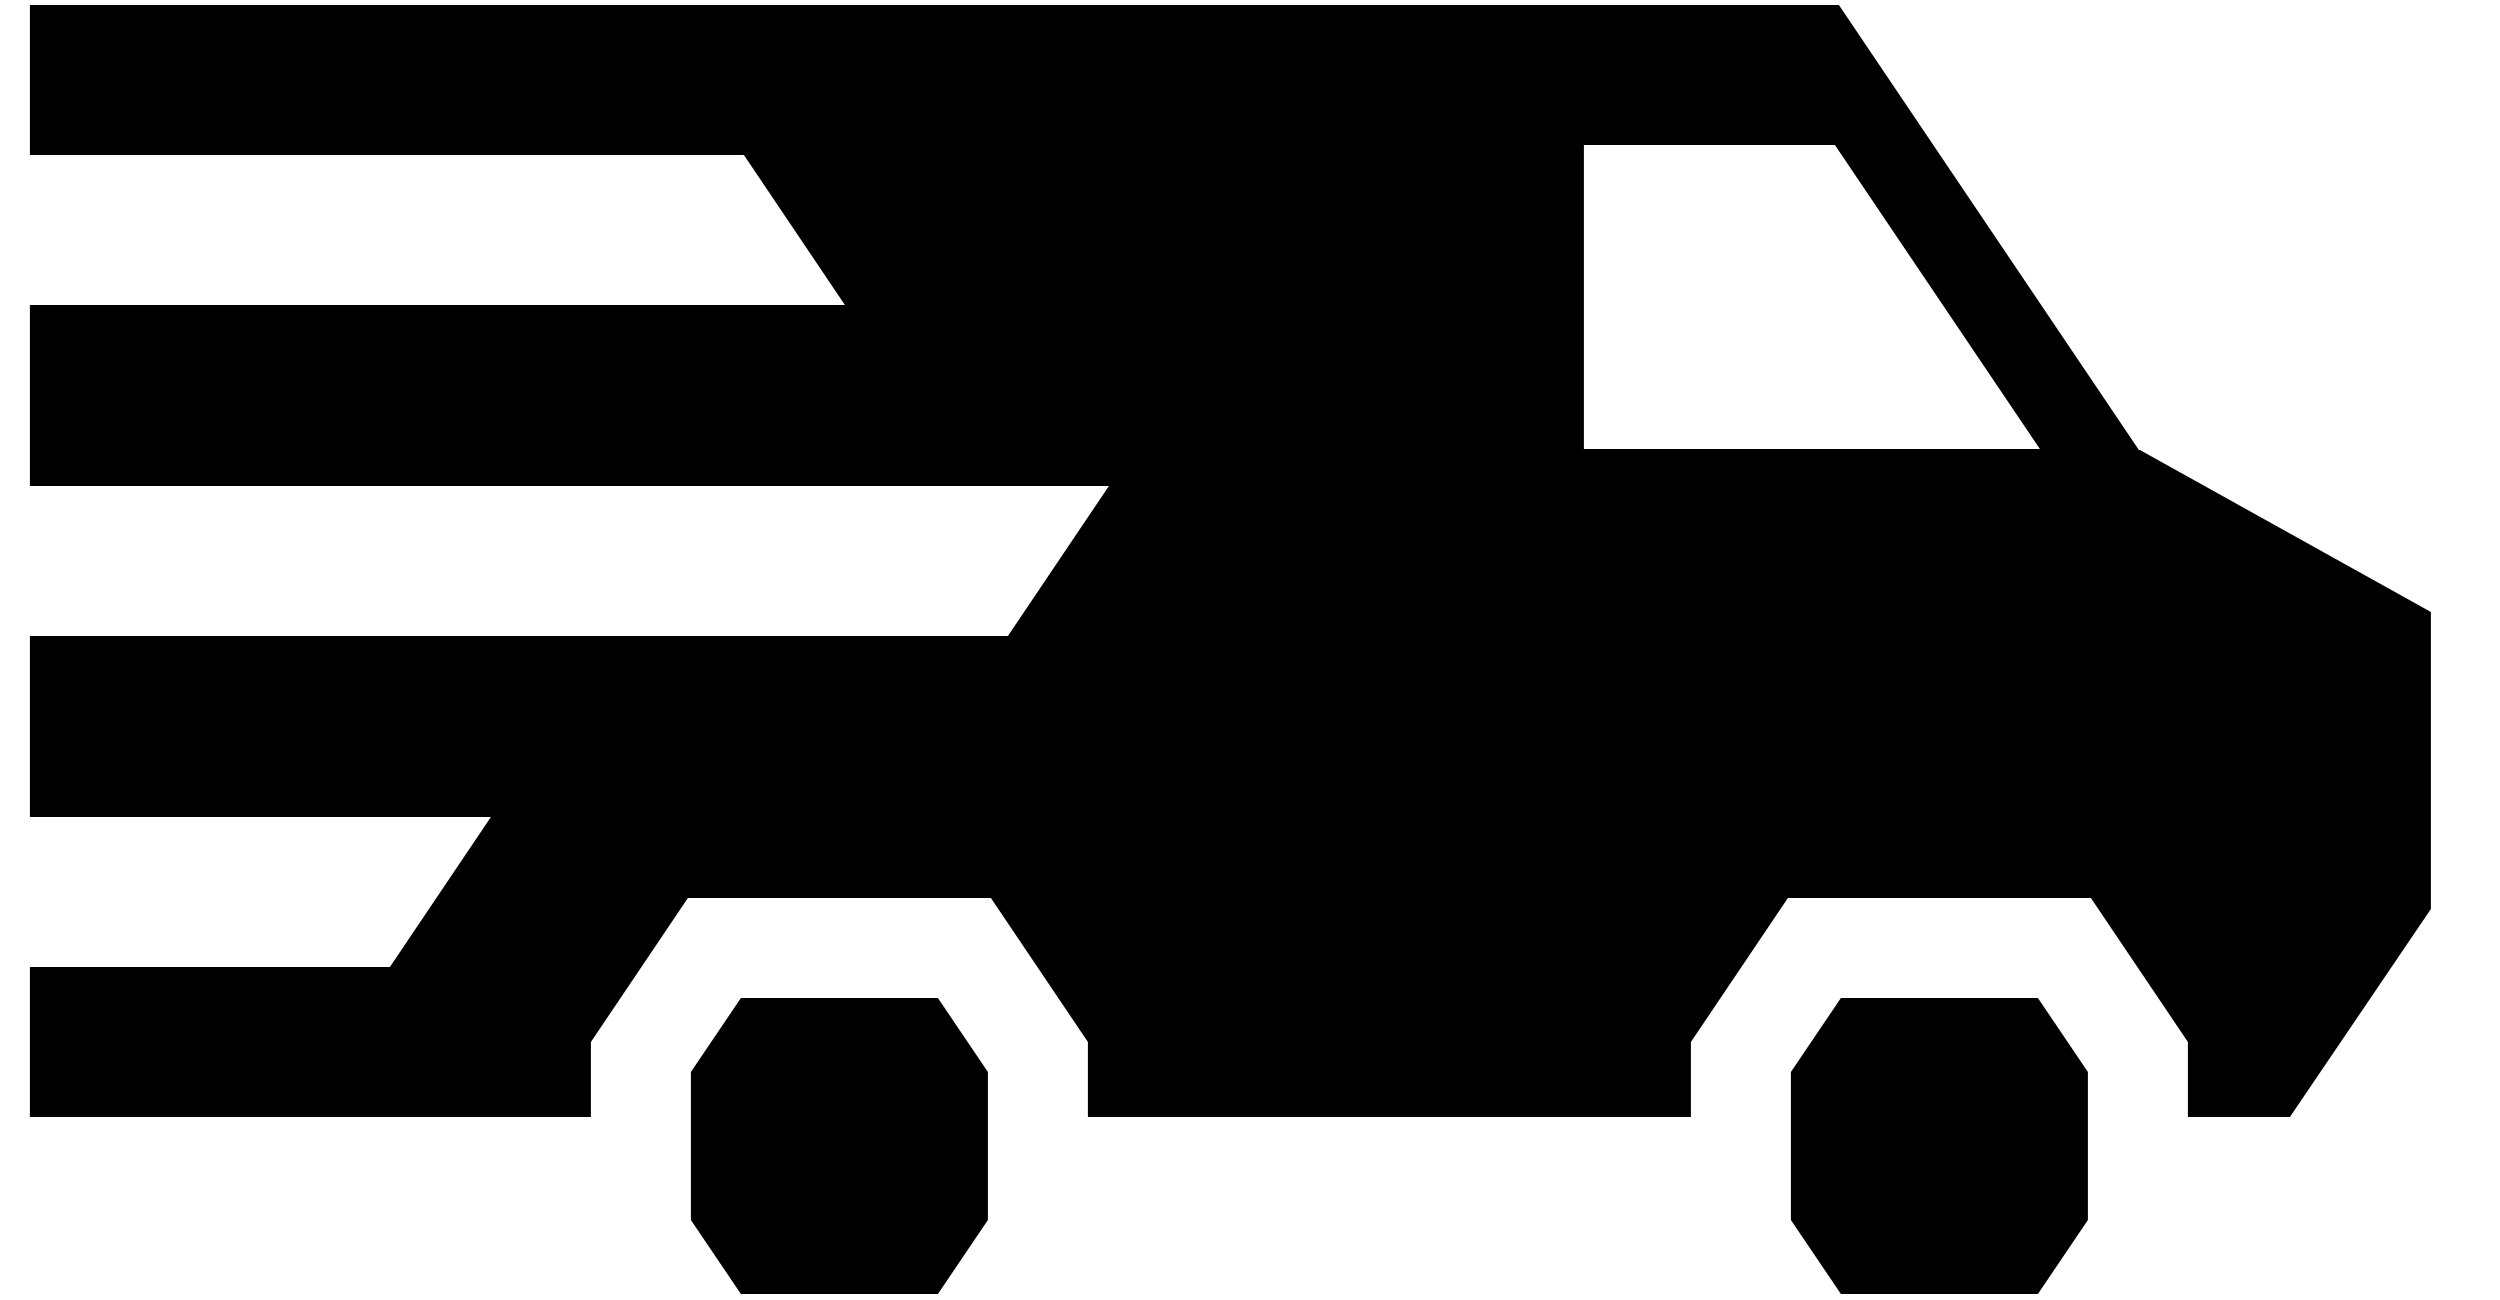
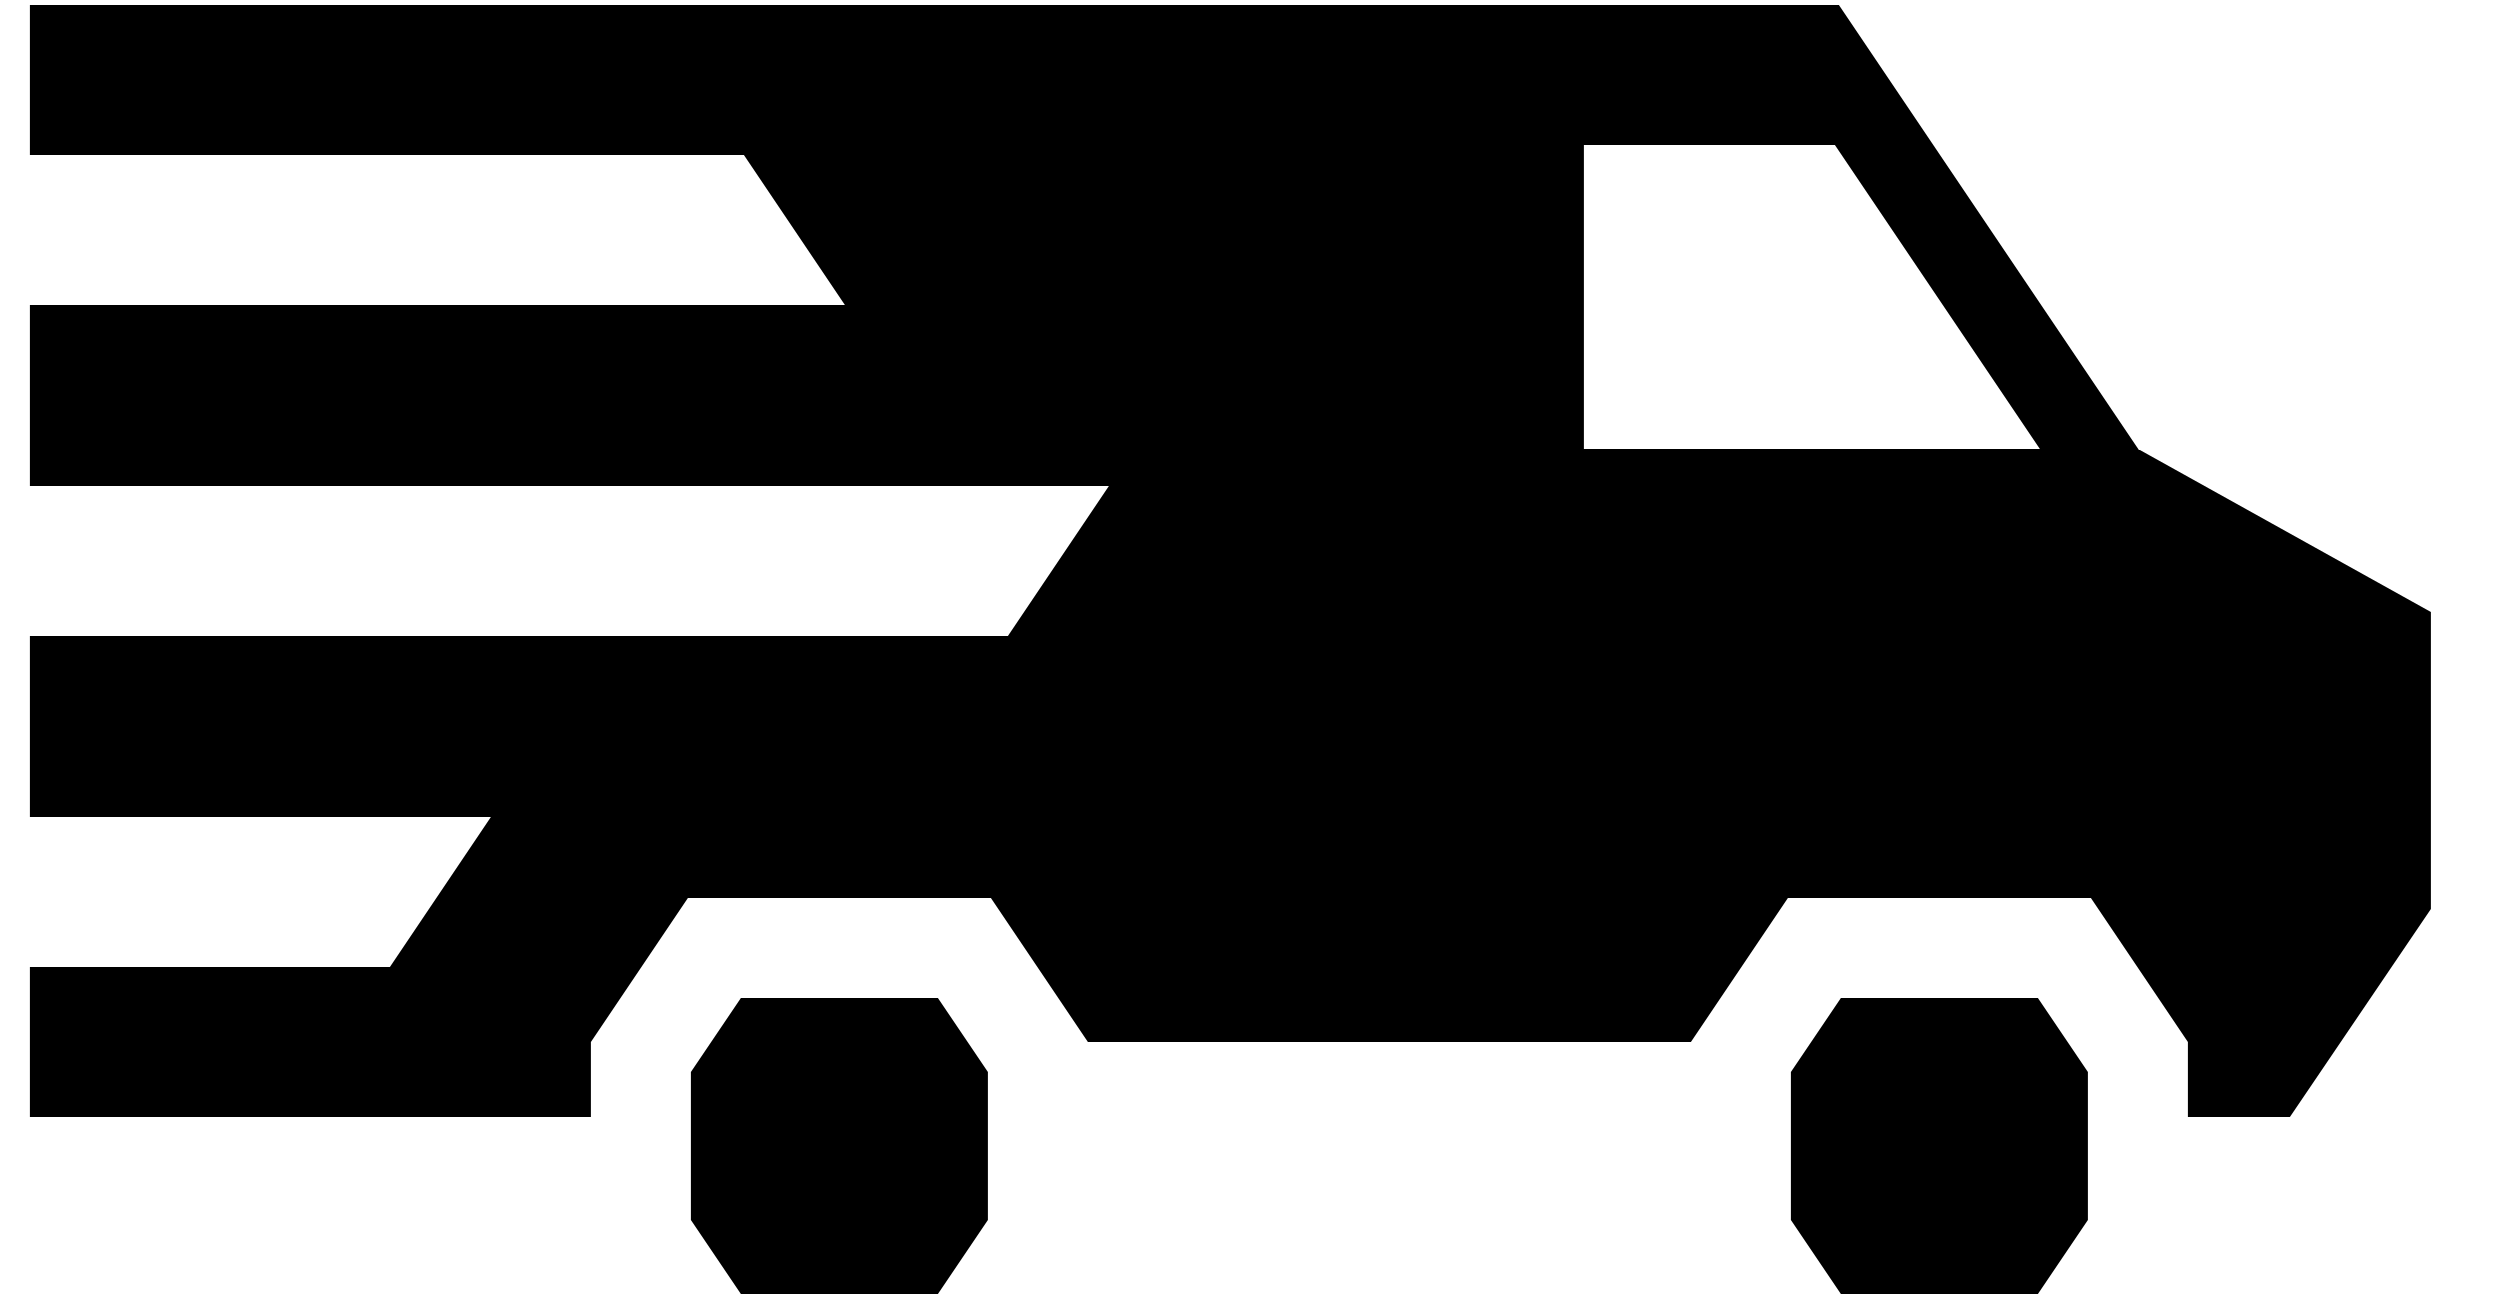
<svg xmlns="http://www.w3.org/2000/svg" width="25" height="13" viewBox="0 0 25 13" fill="none">
-   <path d="M21.389 4.5L18.389 0.05H0.299V1.55H7.439L8.449 3.05H0.299V4.86H11.089L10.079 6.36H0.299V8.17H4.909L3.899 9.67H0.299V11.17H5.909V10.42L6.879 8.98H9.909L10.879 10.42V11.17H16.909V10.42L17.879 8.98H20.909L21.879 10.42V11.17H22.899L24.309 9.09V6.12L21.399 4.5H21.389ZM15.839 4.49V1.45H18.349L20.399 4.49H15.849H15.839ZM7.409 9.98L6.909 10.72V12.2L7.409 12.94H9.379L9.879 12.2V10.72L9.379 9.98H7.409ZM18.409 9.98L17.909 10.72V12.2L18.409 12.94H20.379L20.879 12.2V10.72L20.379 9.98H18.409Z" fill="black" />
+   <path d="M21.389 4.5L18.389 0.05H0.299V1.55H7.439L8.449 3.05H0.299V4.86H11.089L10.079 6.36H0.299V8.17H4.909L3.899 9.67H0.299V11.17H5.909V10.42L6.879 8.98H9.909L10.879 10.42H16.909V10.42L17.879 8.98H20.909L21.879 10.42V11.17H22.899L24.309 9.09V6.12L21.399 4.5H21.389ZM15.839 4.49V1.45H18.349L20.399 4.49H15.849H15.839ZM7.409 9.98L6.909 10.72V12.2L7.409 12.94H9.379L9.879 12.2V10.72L9.379 9.98H7.409ZM18.409 9.98L17.909 10.72V12.2L18.409 12.94H20.379L20.879 12.2V10.72L20.379 9.98H18.409Z" fill="black" />
</svg>